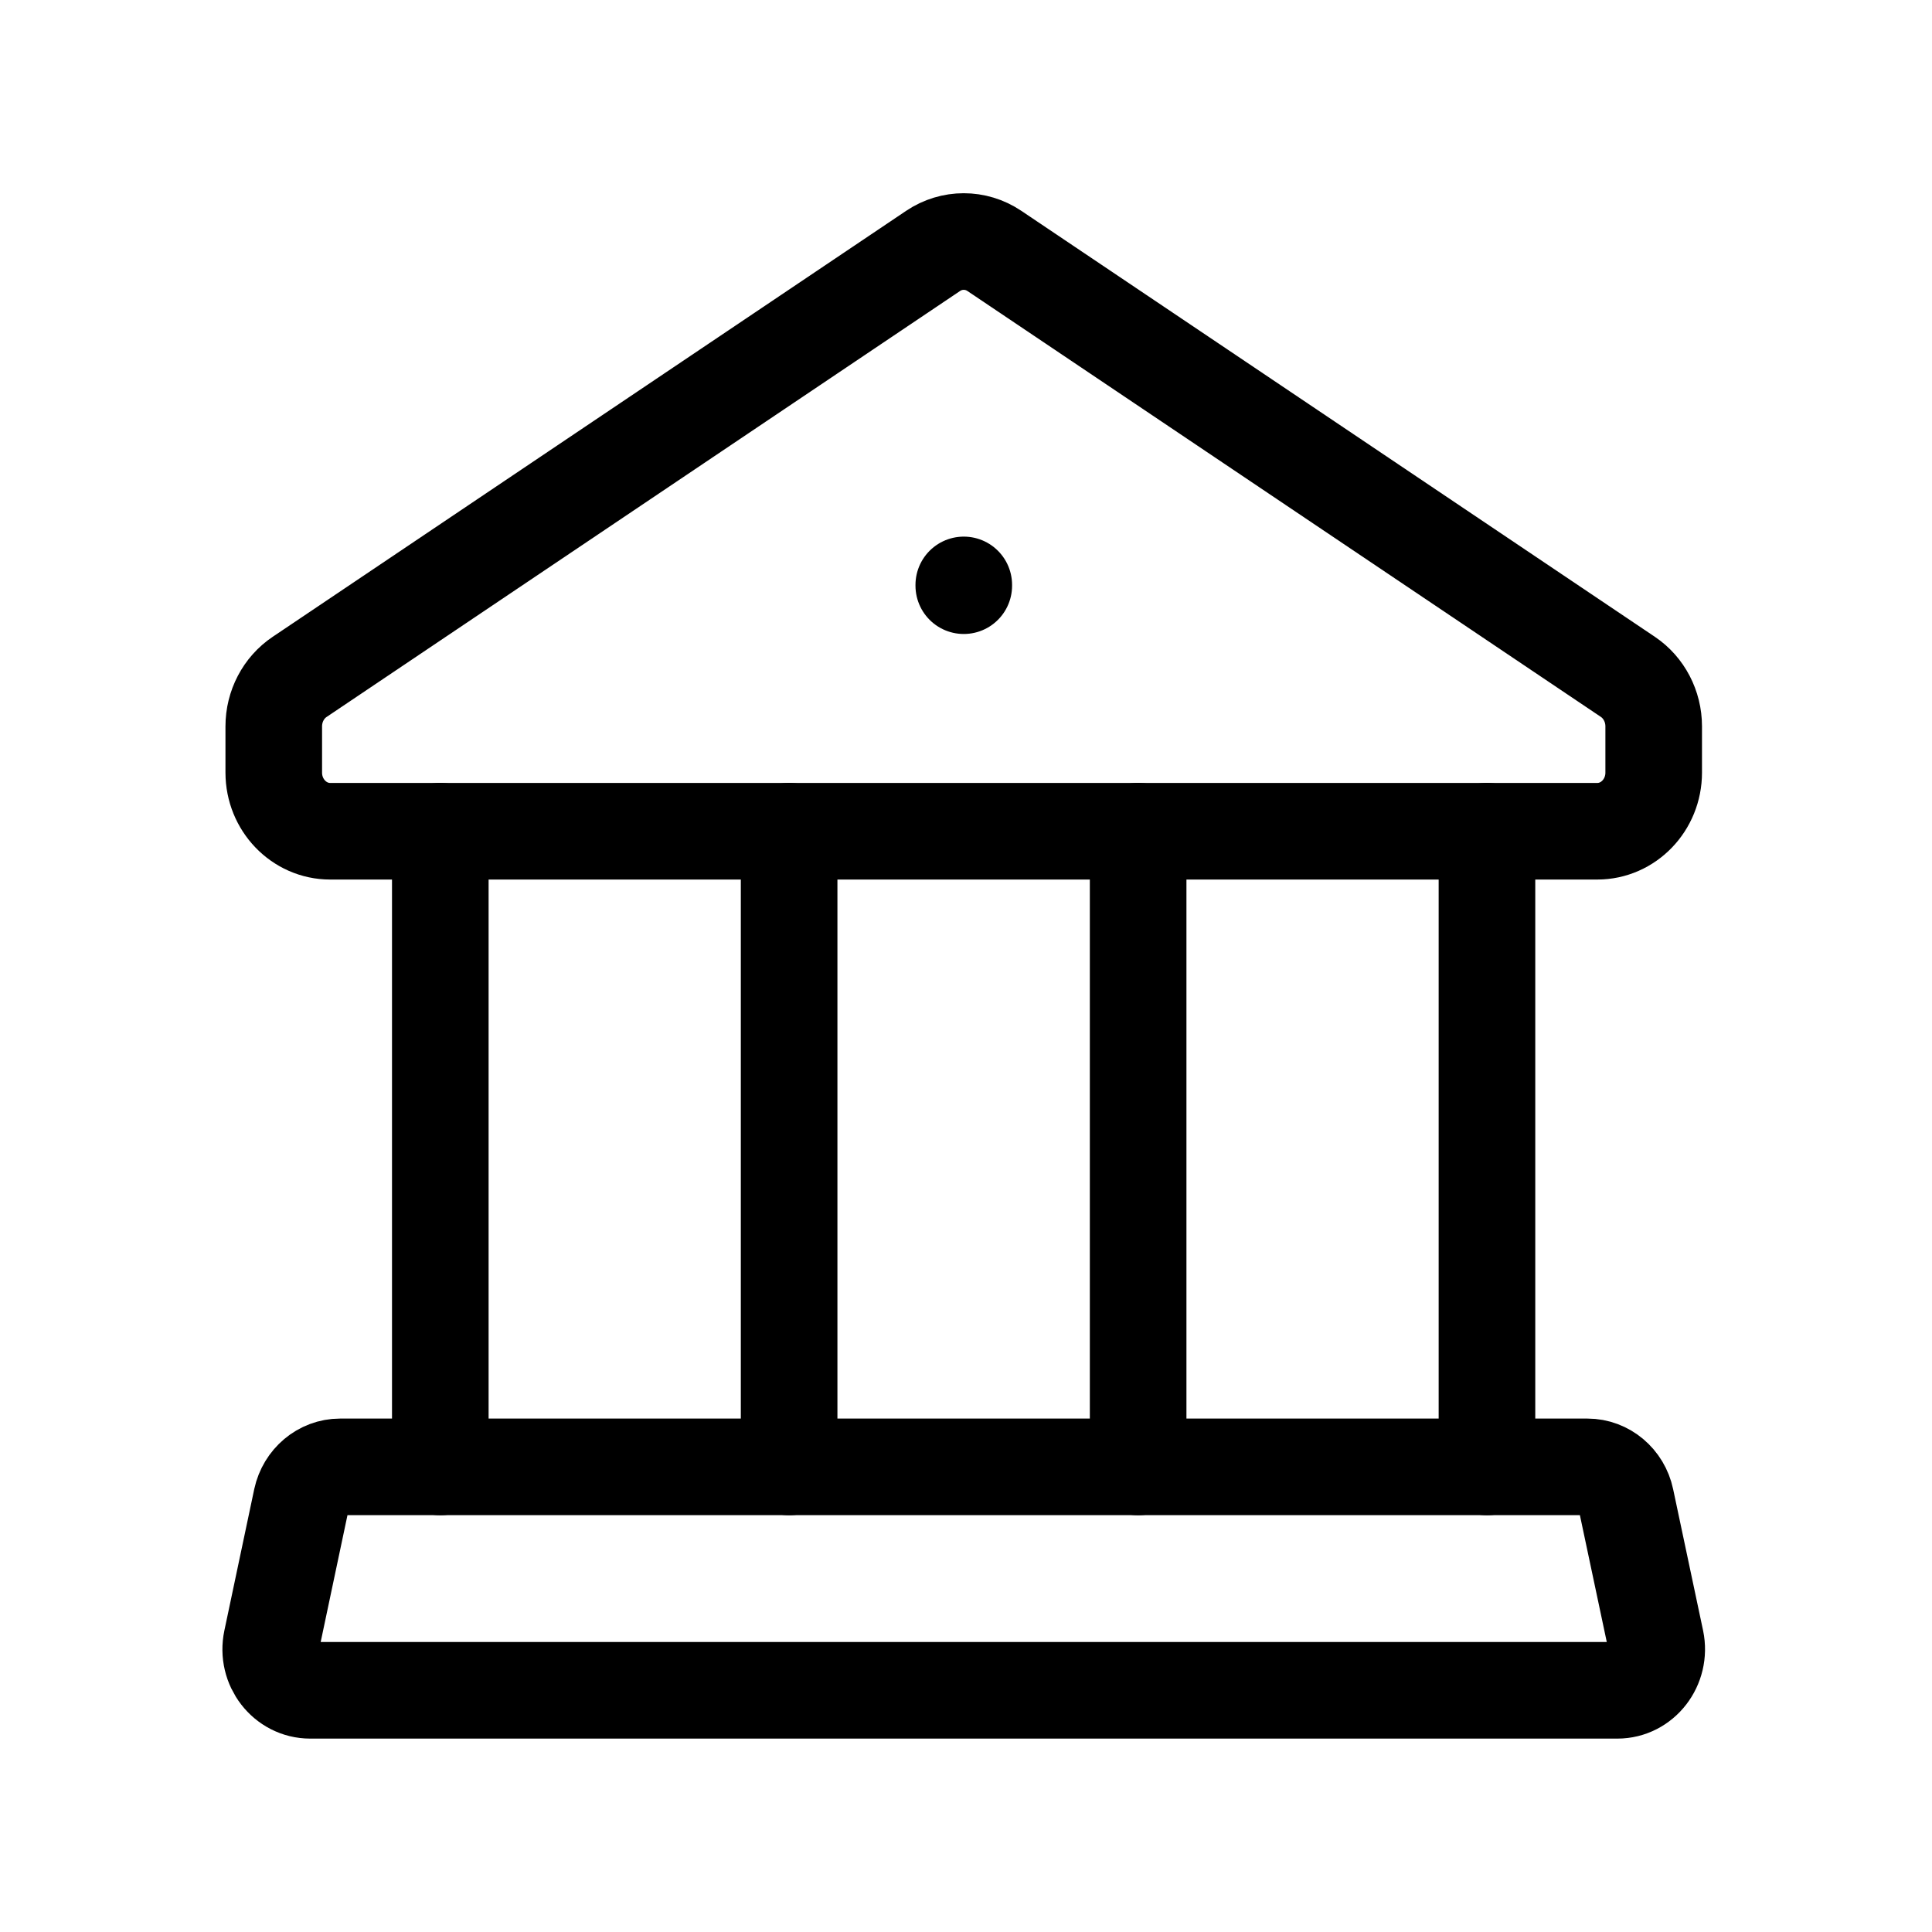
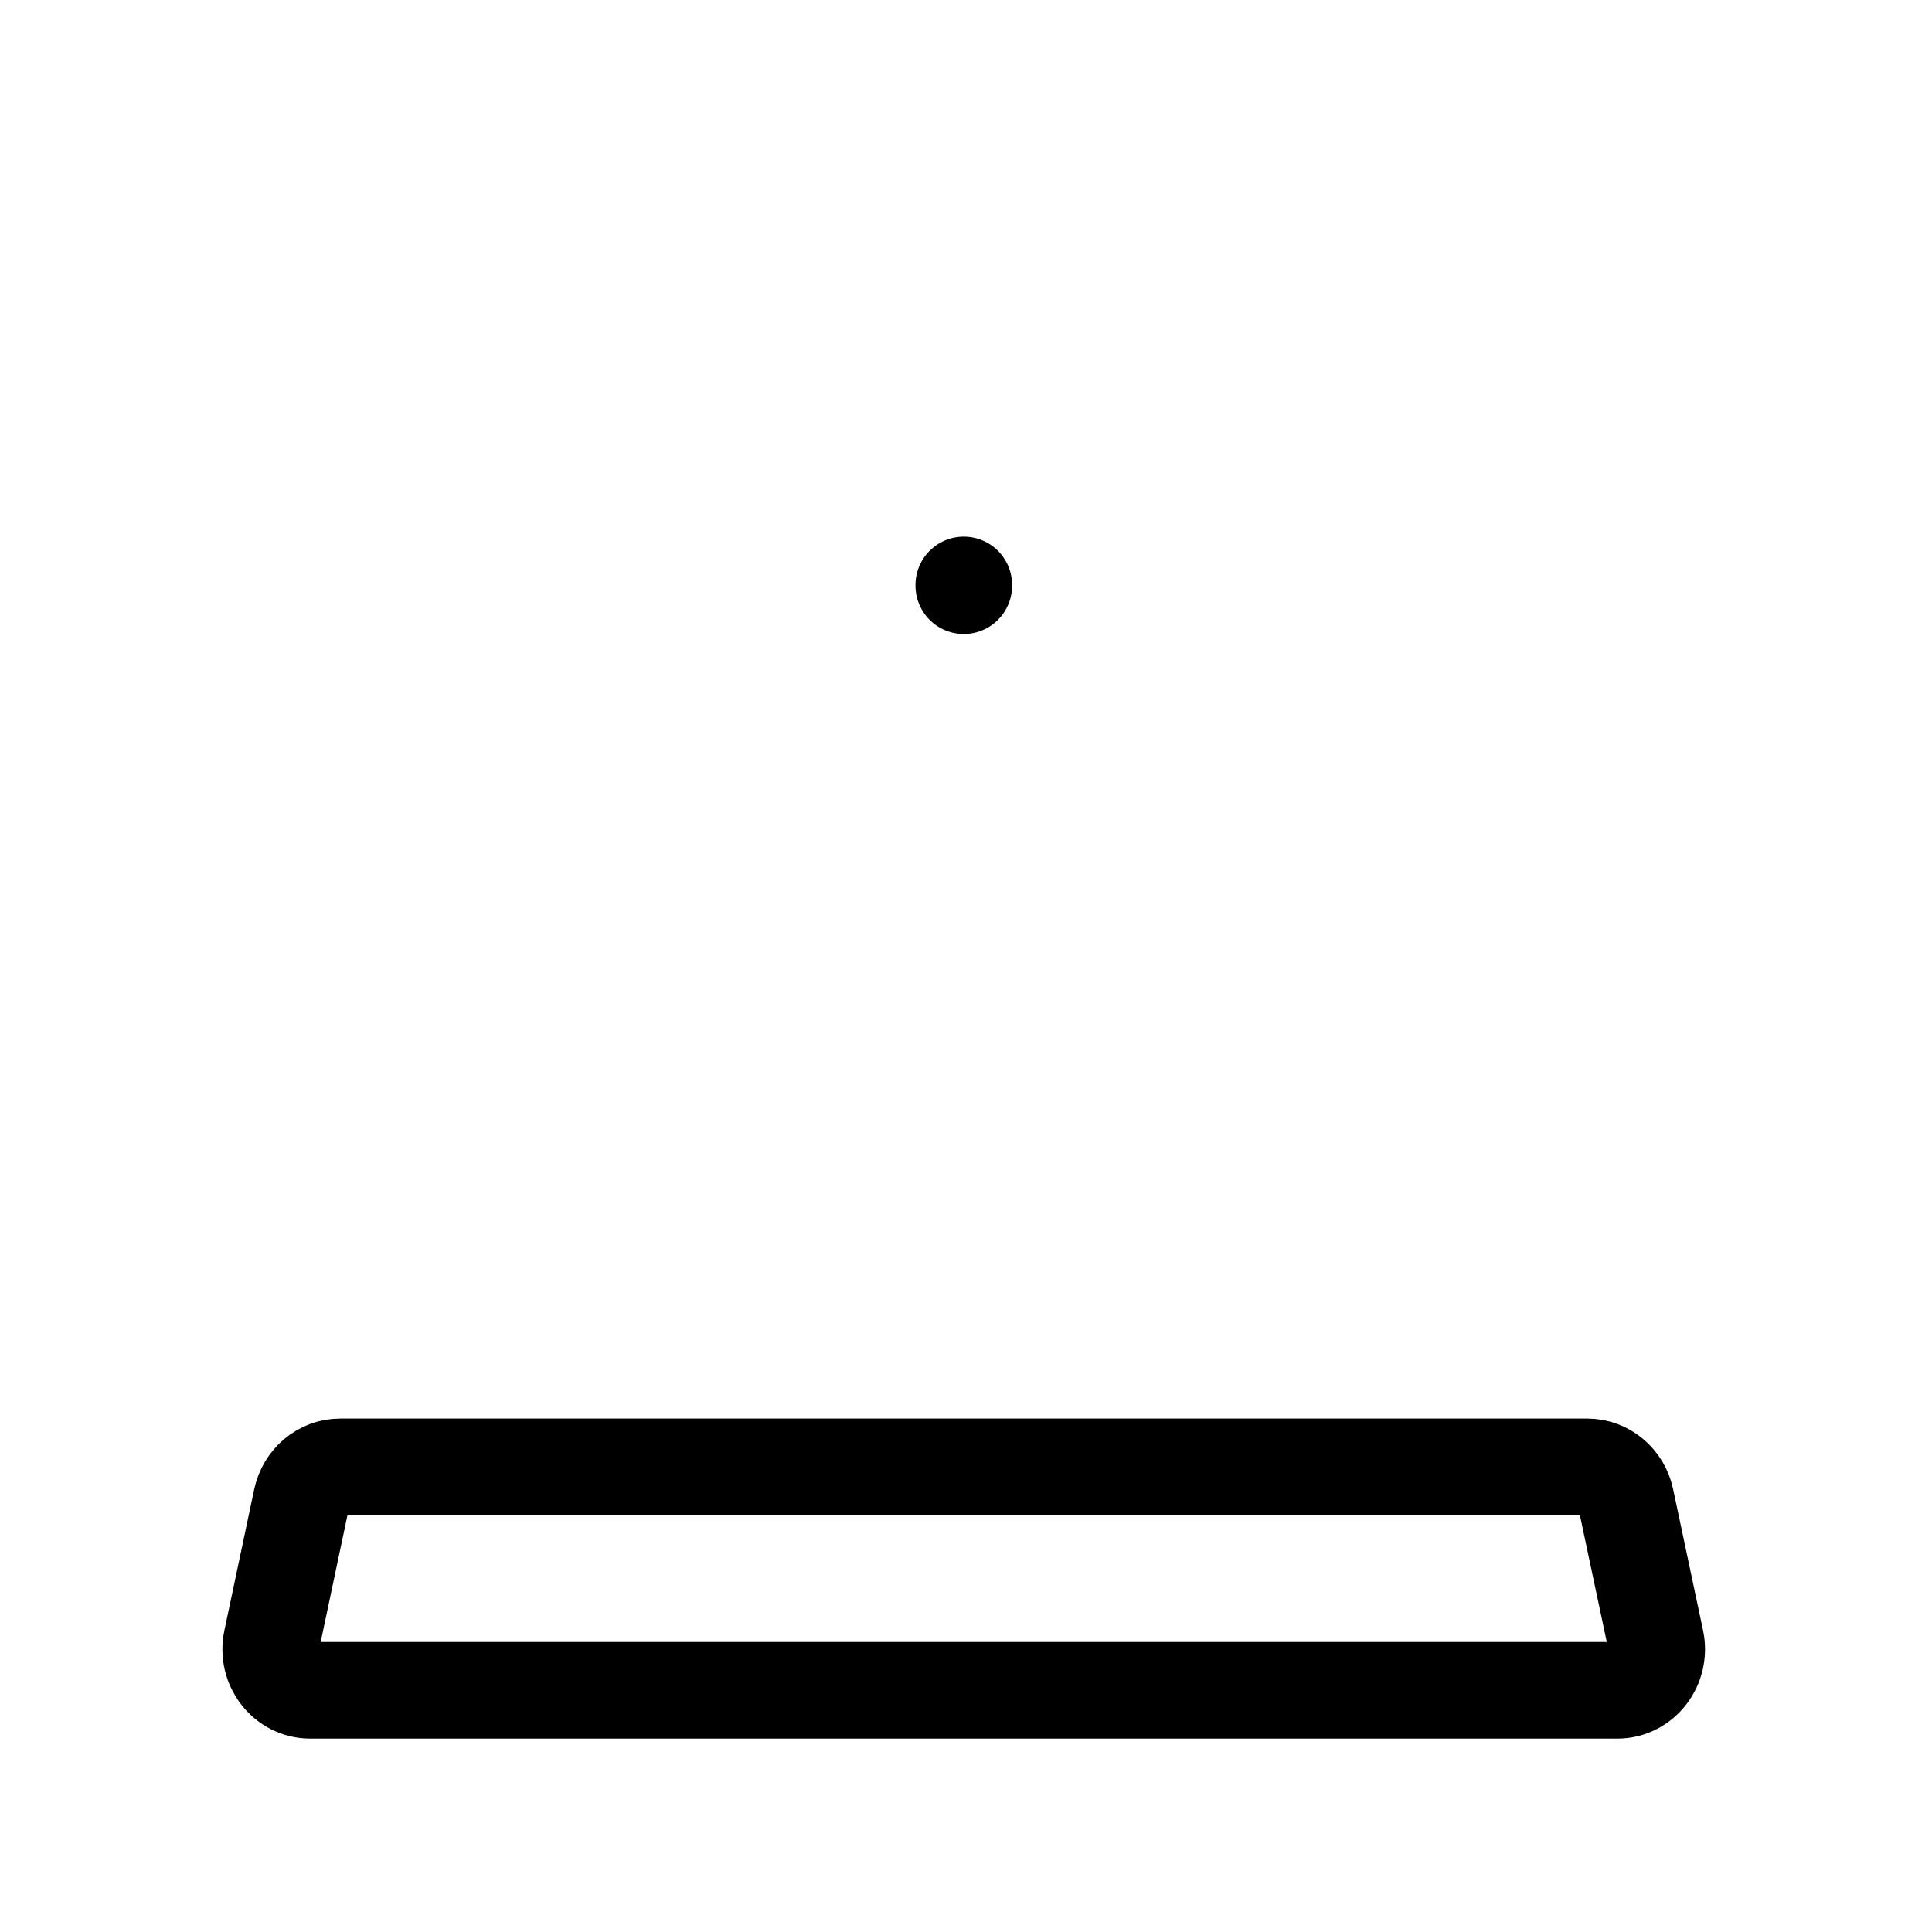
<svg xmlns="http://www.w3.org/2000/svg" width="20" height="20" viewBox="0 0 20 20" fill="none">
-   <path d="M3.102 7.007L9.66 2.597C9.852 2.468 10.101 2.468 10.293 2.597L16.852 7.007C17.018 7.119 17.119 7.312 17.119 7.519V7.998C17.119 8.333 16.857 8.605 16.535 8.605H3.418C3.096 8.605 2.834 8.333 2.834 7.998V7.519C2.834 7.312 2.935 7.119 3.102 7.007Z" stroke="black" stroke-linecap="round" stroke-linejoin="round" />
  <path d="M9.977 6.055V6.063" stroke="black" stroke-linecap="round" stroke-linejoin="round" />
  <path fill-rule="evenodd" clip-rule="evenodd" d="M17.141 16.982L16.831 15.519C16.79 15.325 16.624 15.185 16.433 15.185H3.52C3.329 15.185 3.163 15.325 3.121 15.519L2.812 16.982C2.756 17.247 2.95 17.498 3.211 17.498H16.743C17.003 17.498 17.196 17.247 17.141 16.982Z" stroke="black" stroke-linecap="round" stroke-linejoin="round" />
-   <path d="M11.782 8.604V15.186M15.393 8.604V15.186M4.558 8.604V15.186M8.169 8.604V15.186" stroke="black" stroke-linecap="round" stroke-linejoin="round" />
</svg>